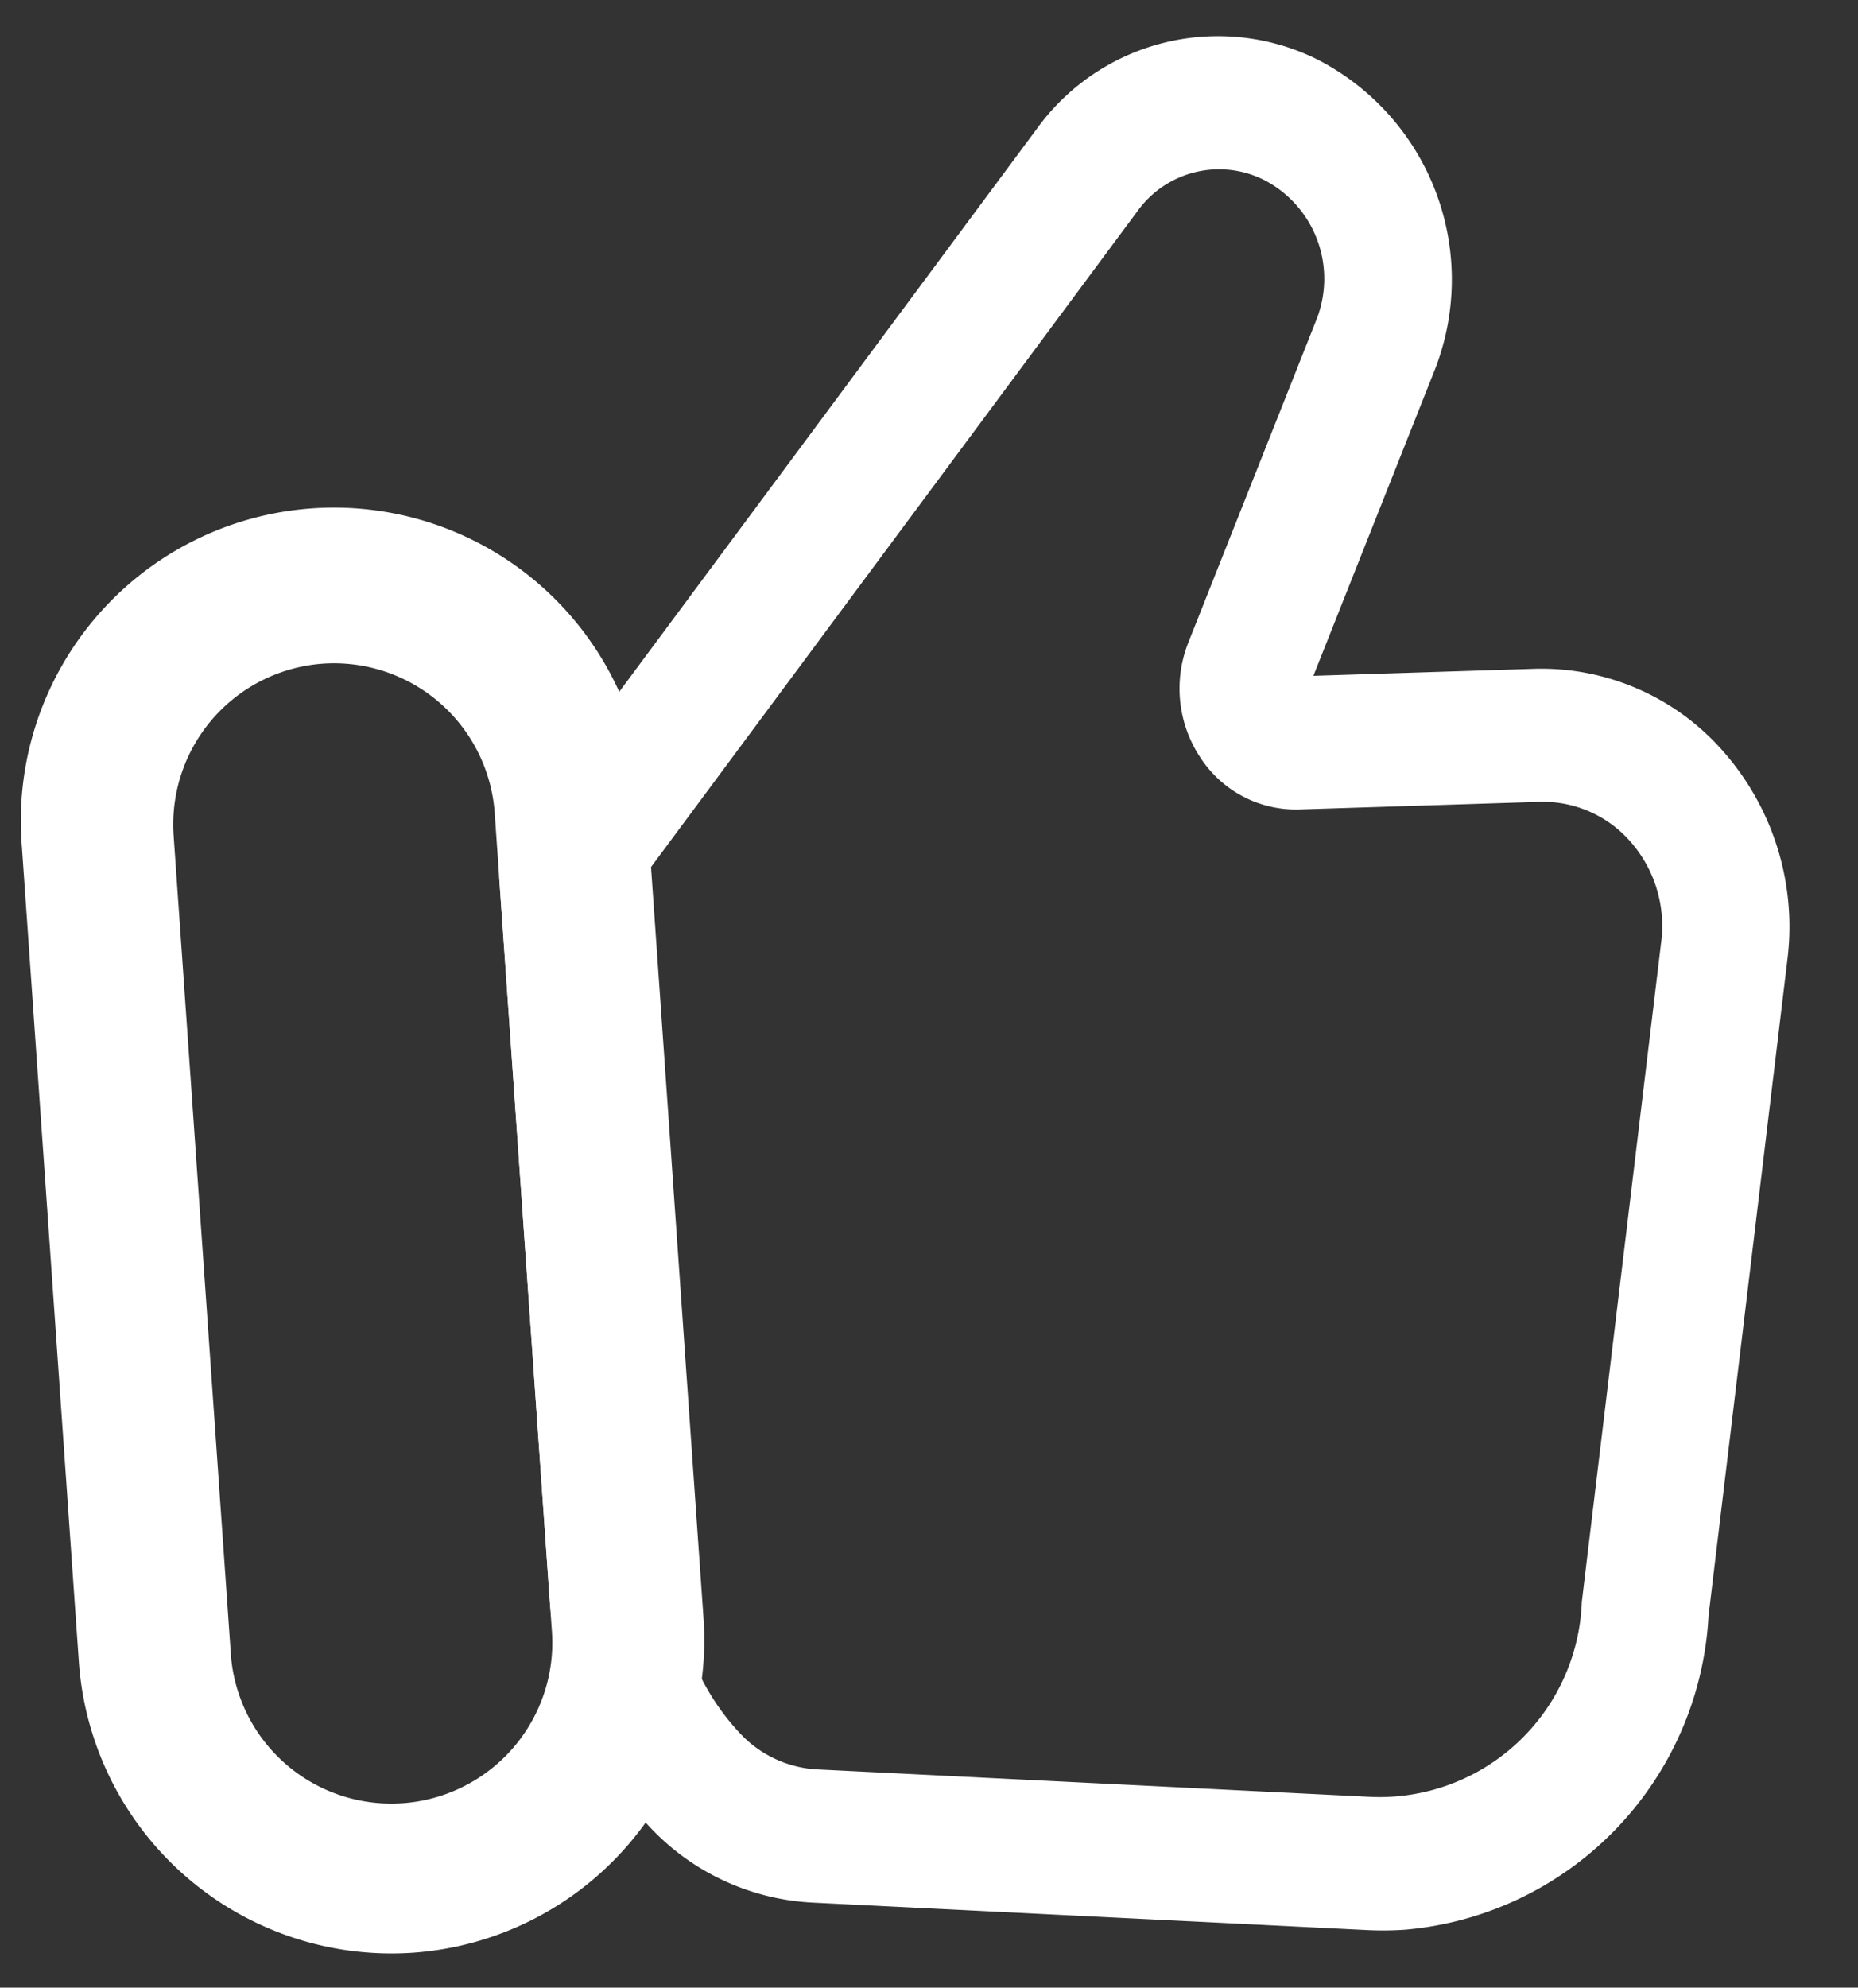
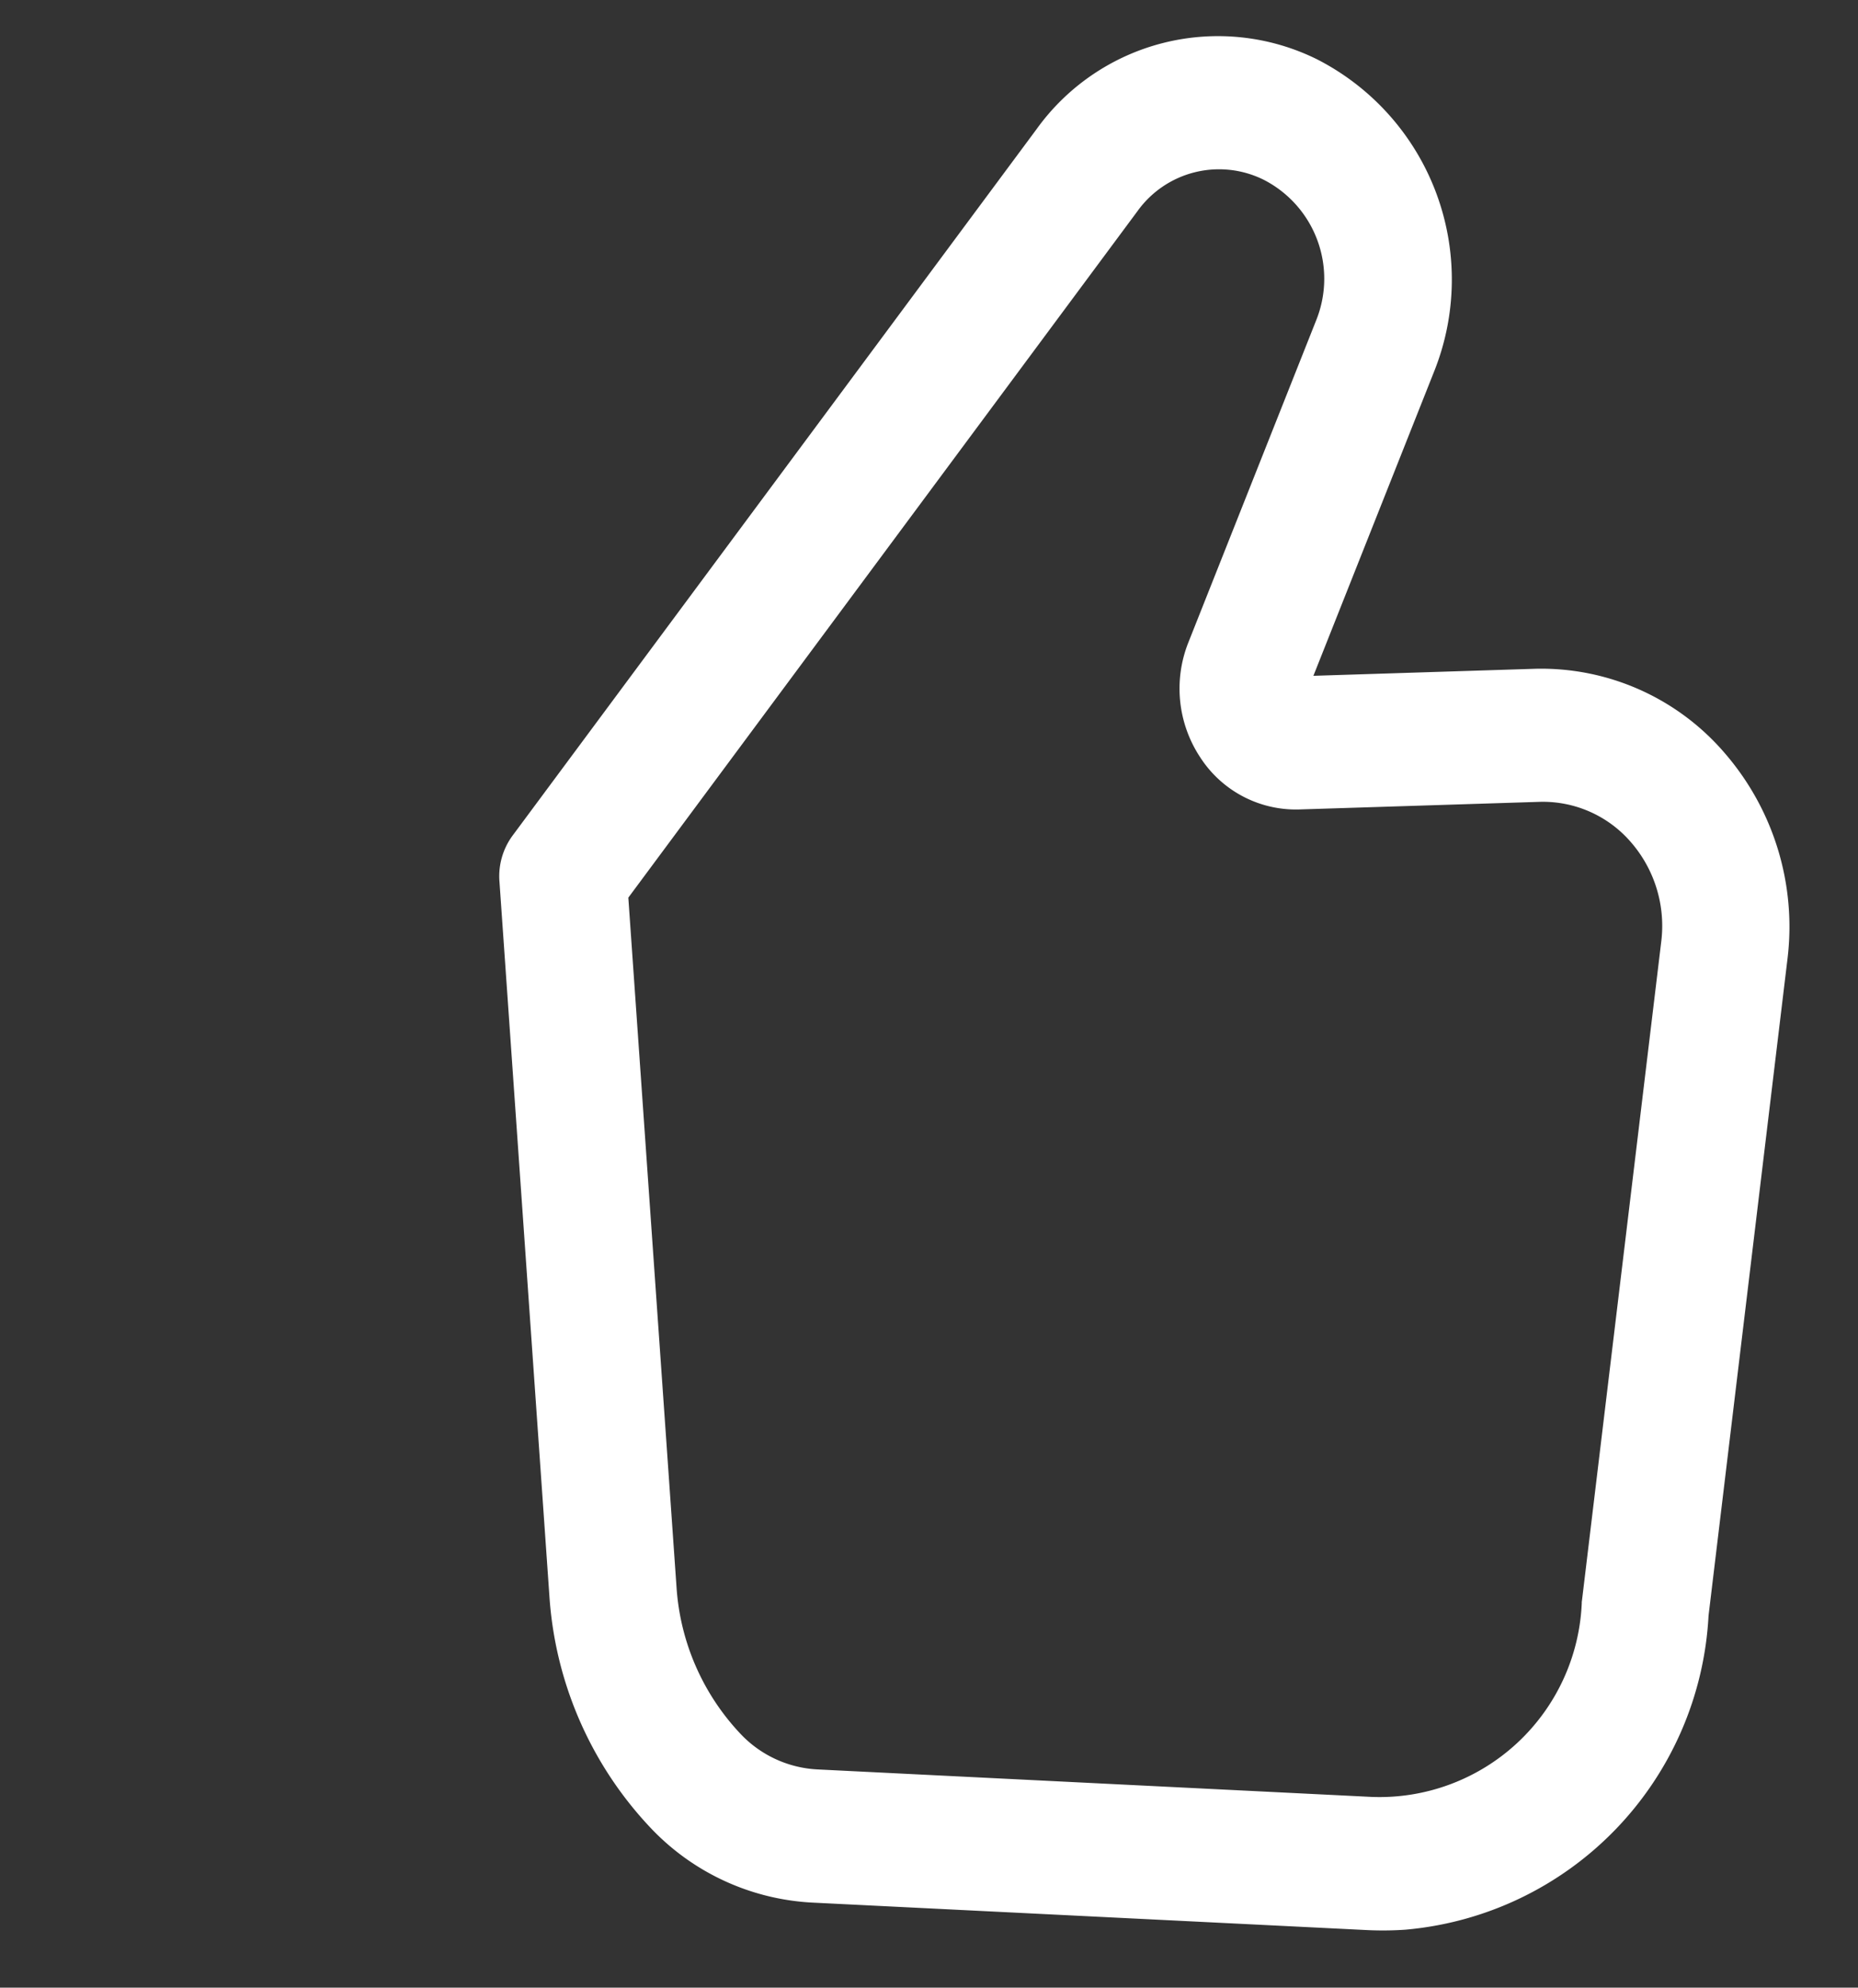
<svg xmlns="http://www.w3.org/2000/svg" width="48.843" height="52.233" viewBox="0 0 48.843 52.233">
  <rect x="0" y="0" width="48.843" height="52.233" fill="#333333" stroke="none" />
  <defs>
    <style>.a{fill:#fff;}</style>
  </defs>
  <g transform="translate(-52.483 -39.721) rotate(-4)">
    <g transform="translate(48.606 57.275)">
-       <path class="a" d="M56.837,102.335A8.24,8.24,0,0,1,48.606,94.1V72.608a8.231,8.231,0,1,1,16.461,0V94.1A8.24,8.24,0,0,1,56.837,102.335Zm0-33.958a4.236,4.236,0,0,0-4.231,4.231V94.1a4.231,4.231,0,1,0,8.461,0V72.608A4.235,4.235,0,0,0,56.837,68.377Z" transform="translate(-48.606 -64.377)" />
-     </g>
+       </g>
    <g transform="translate(61.067 46.449)">
      <path class="a" d="M82.9,96.449a8.609,8.609,0,0,1-1.012-.061l-14.5-1.738a6.3,6.3,0,0,1-4.115-2.281,9.811,9.811,0,0,1-2.207-6.222V67.3a1.8,1.8,0,0,1,.427-1.168L76.528,48.575a5.874,5.874,0,0,1,7.482-1.322,6.5,6.5,0,0,1,2.49,8.425L82.788,63.41l5.822.222A6.355,6.355,0,0,1,93.44,66.2,6.97,6.97,0,0,1,94.7,71.708L91.427,88.774A8.746,8.746,0,0,1,82.9,96.449ZM64.416,67.969V86.147a6.206,6.206,0,0,0,1.4,3.938h0a2.989,2.989,0,0,0,1.957,1.084l14.5,1.739a5.323,5.323,0,0,0,5.853-4.7c0-.029.009-.057.014-.086l3.283-17.108a3.353,3.353,0,0,0-.607-2.652,3.056,3.056,0,0,0-2.324-1.233l-6.332-.242a2.994,2.994,0,0,1-2.491-1.55,3.275,3.275,0,0,1-.1-3.028l3.941-8.208a2.921,2.921,0,0,0-1.12-3.788,2.64,2.64,0,0,0-3.365.595Z" transform="translate(-61.067 -46.449)" />
    </g>
  </g>
</svg>